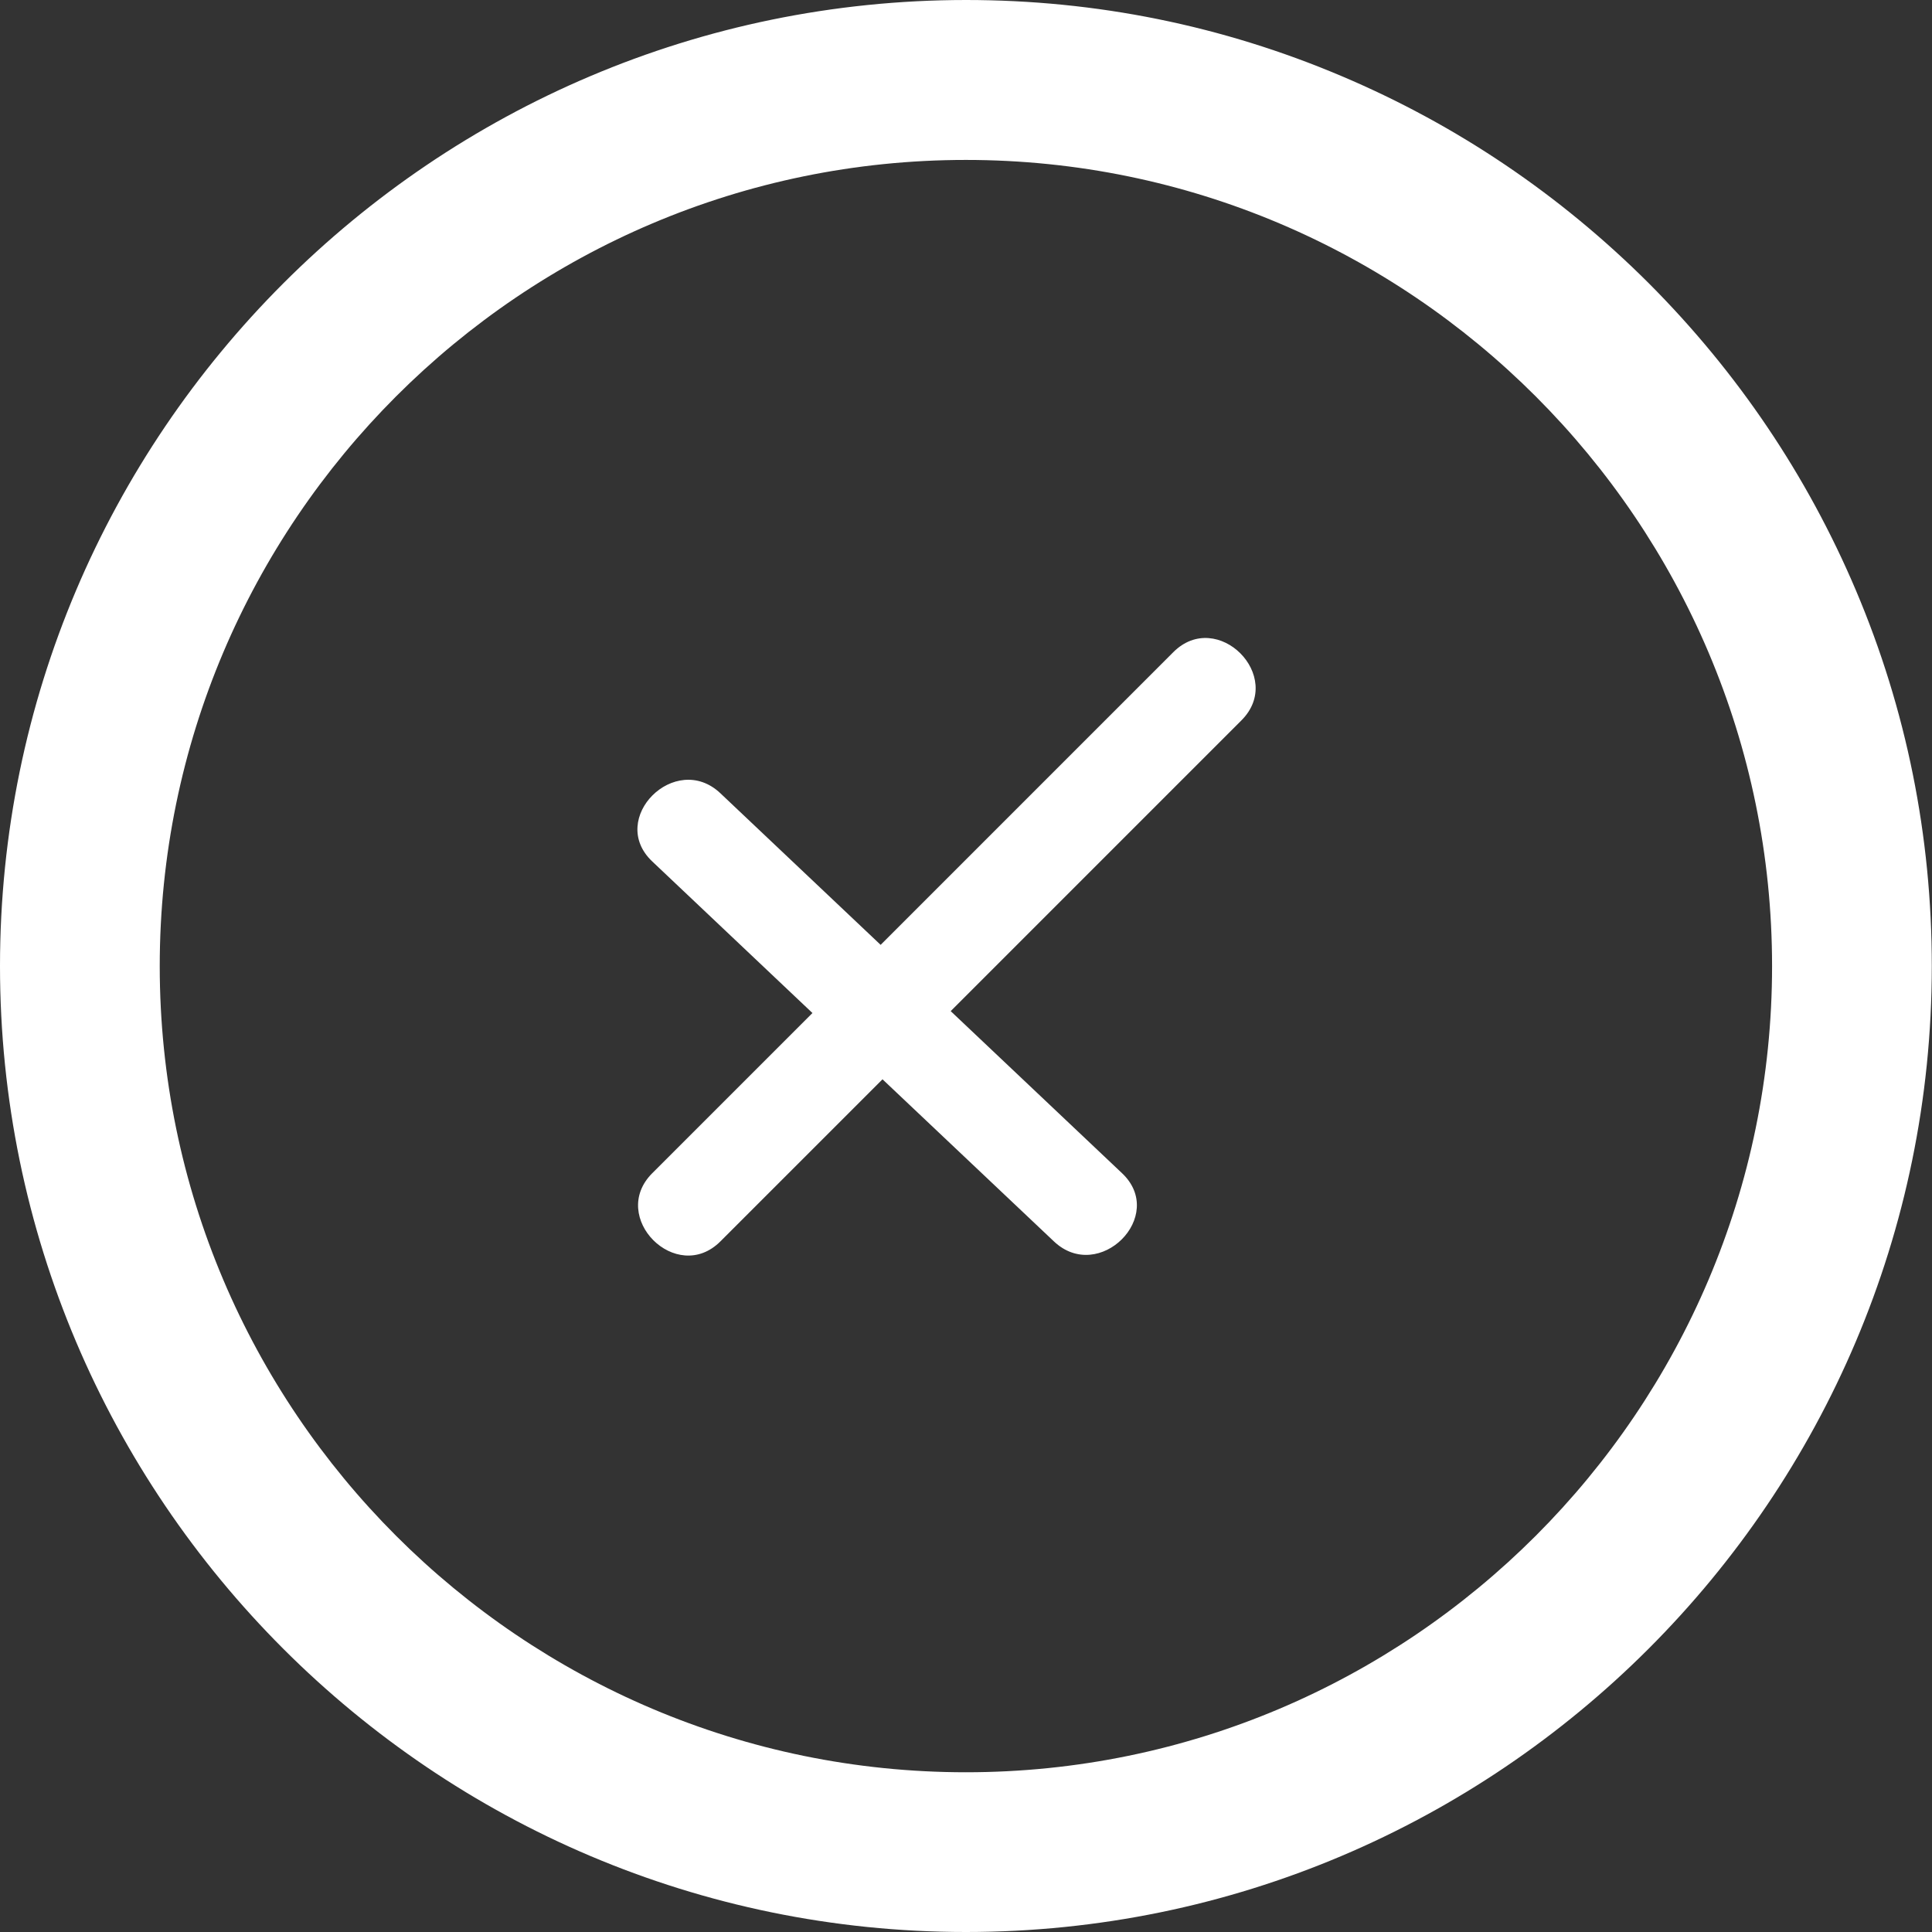
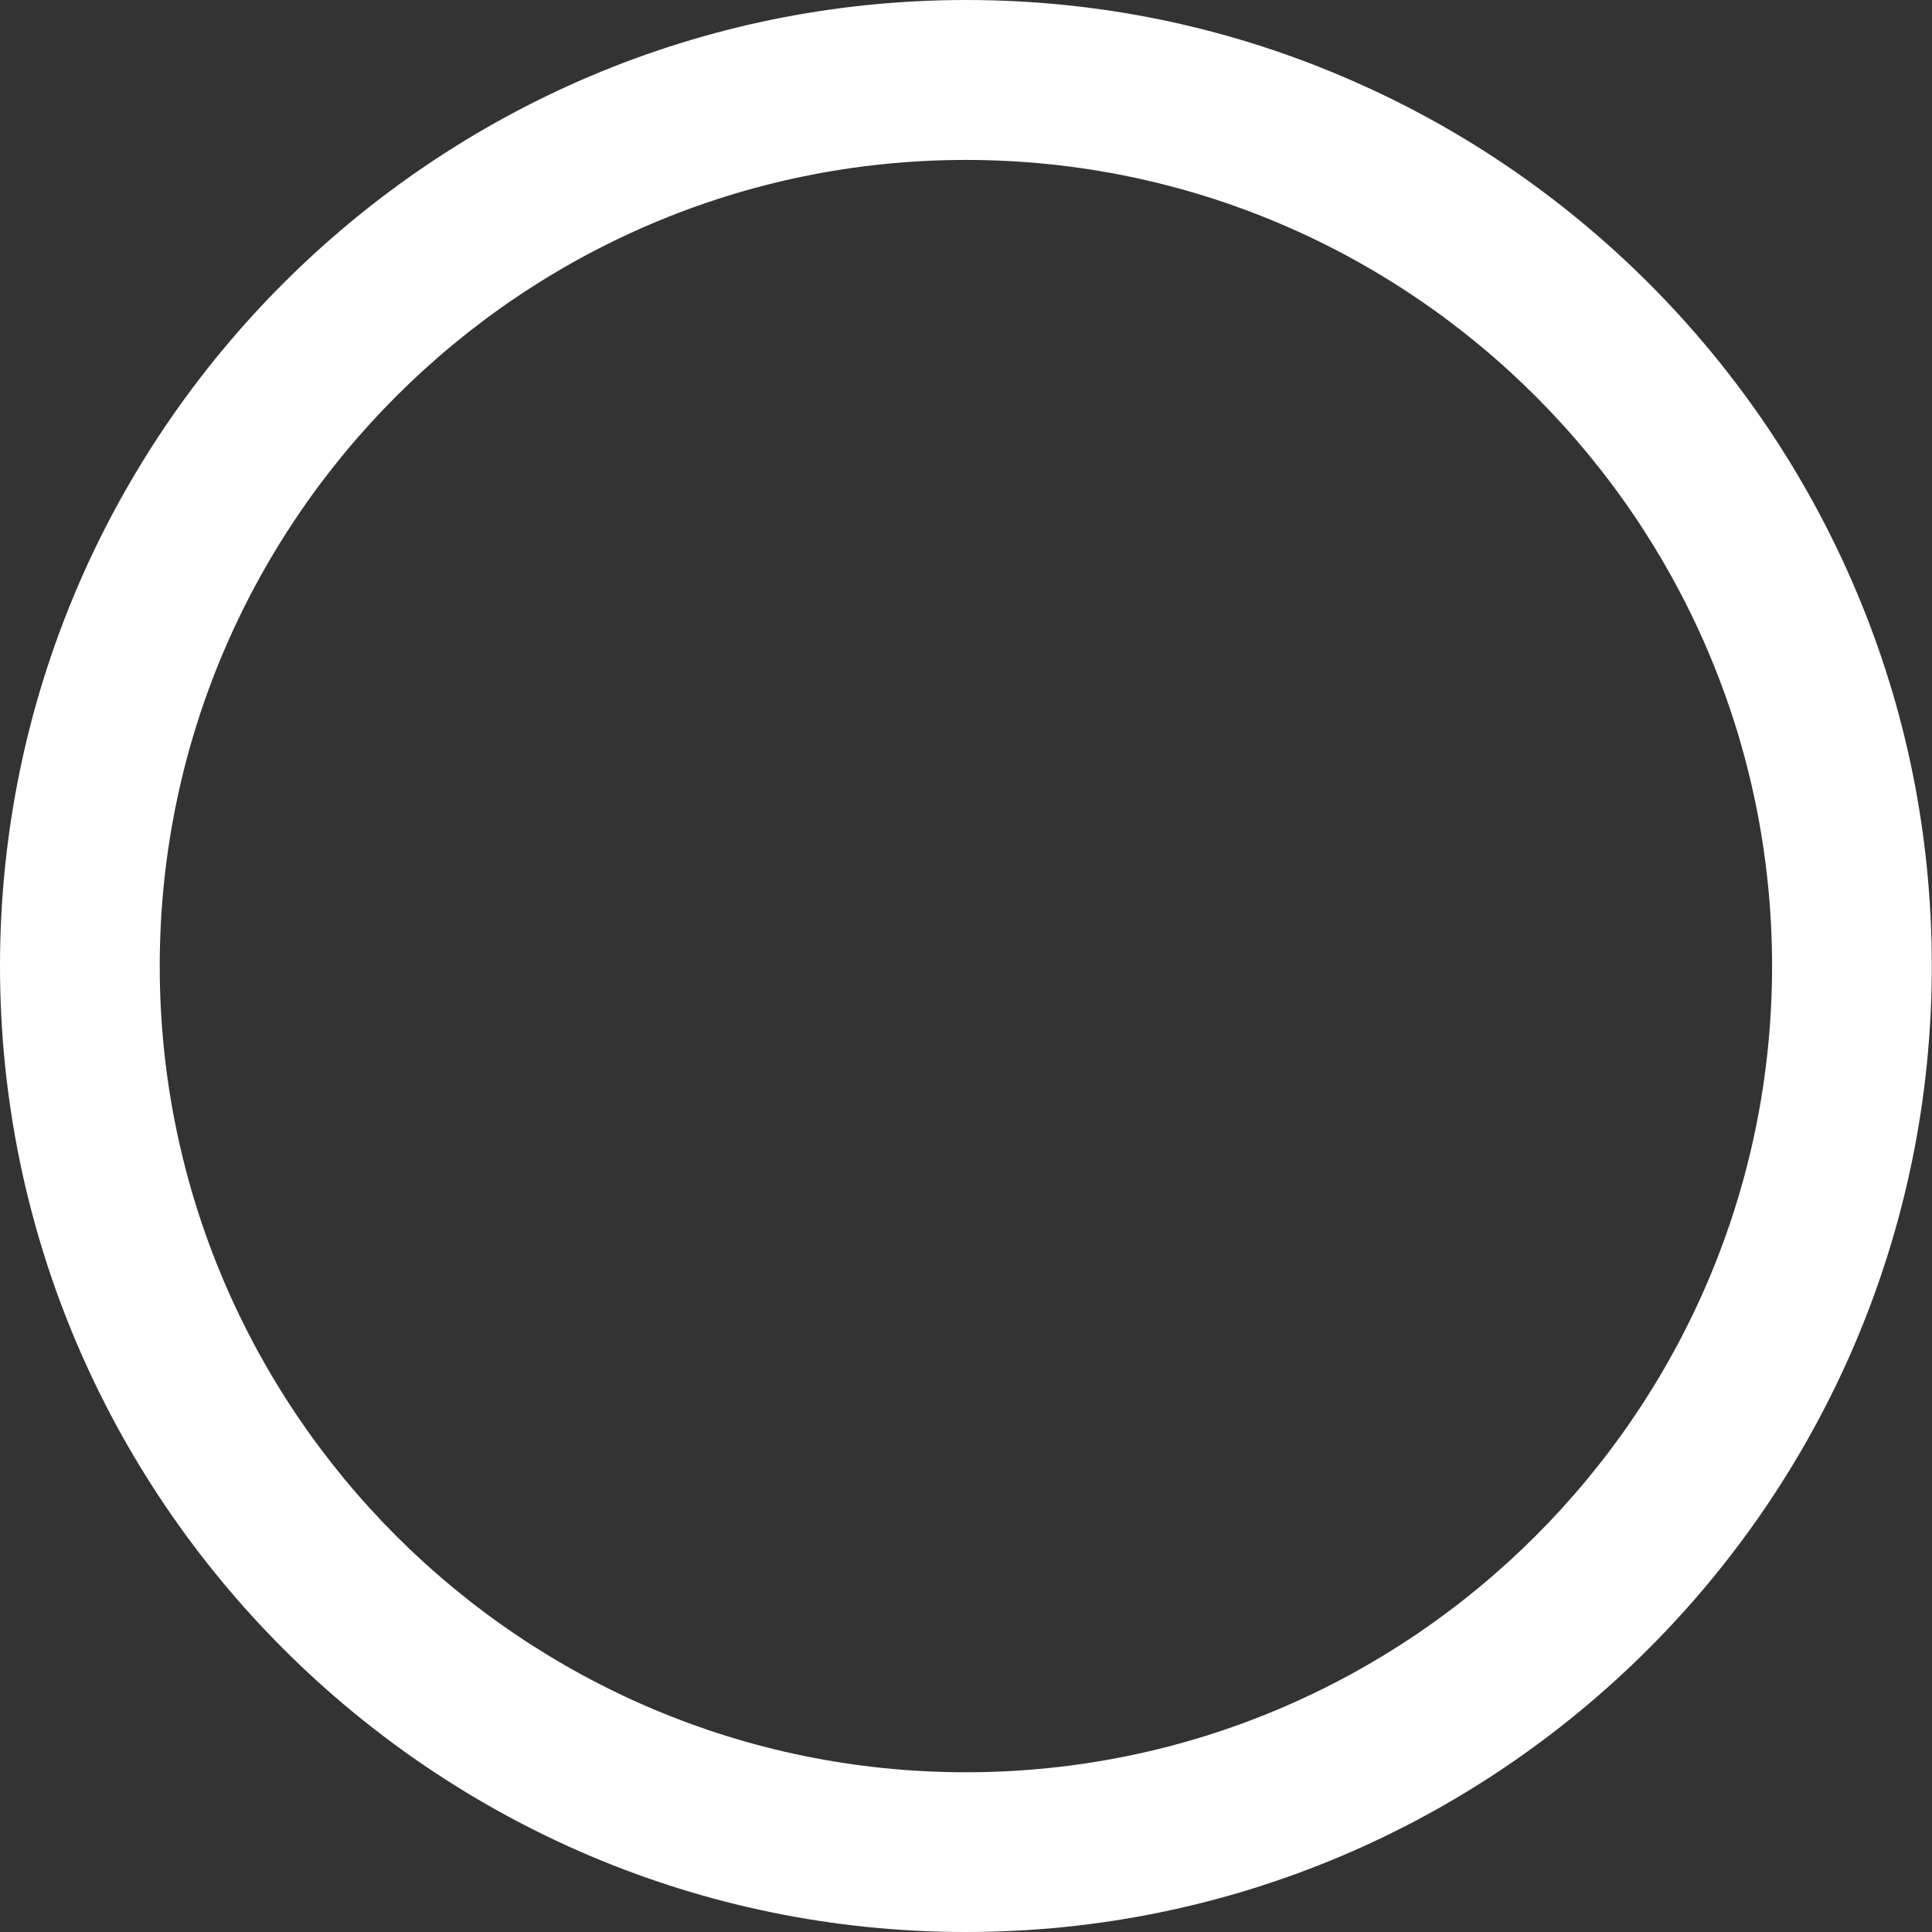
<svg xmlns="http://www.w3.org/2000/svg" width="50" height="50" viewBox="0 0 50 50" fill="none">
  <rect x="0" y="0" width="50" height="50" fill="#333333" stroke="none" />
-   <path d="M21.026 26.217C20.206 27.037 19.386 27.858 18.565 28.678C18.003 29.24 17.442 29.801 16.88 30.363C15.743 31.5 17.507 33.264 18.644 32.127C20.043 30.729 21.441 29.33 22.839 27.932C24.318 29.33 25.796 30.729 27.275 32.127C28.441 33.23 30.208 31.469 29.039 30.363C27.56 28.965 26.082 27.566 24.604 26.168C26.55 24.221 28.497 22.274 30.444 20.327C31.006 19.766 31.567 19.204 32.129 18.642C33.266 17.505 31.502 15.741 30.365 16.878C27.84 19.403 25.315 21.928 22.791 24.453C21.408 23.145 20.026 21.838 18.644 20.53C17.478 19.427 15.711 21.188 16.88 22.294C18.262 23.602 19.644 24.909 21.026 26.217Z" fill="white" />
  <path d="M48.031 15.279C46.769 12.302 44.964 9.629 42.67 7.33C40.371 5.036 37.699 3.231 34.721 1.97C31.64 0.663 28.369 0 24.998 0C11.215 0.005 0 11.22 0 25.002C0 38.785 11.215 50 24.998 50C38.781 50 49.995 38.785 49.995 25.002C49.995 21.631 49.337 18.36 48.031 15.279L48.031 15.279ZM24.998 45.866C13.494 45.866 4.134 36.506 4.134 25.003C4.134 13.499 13.494 4.139 24.998 4.139C36.501 4.139 45.861 13.499 45.861 25.003C45.861 36.506 36.501 45.866 24.998 45.866Z" fill="white" />
</svg>